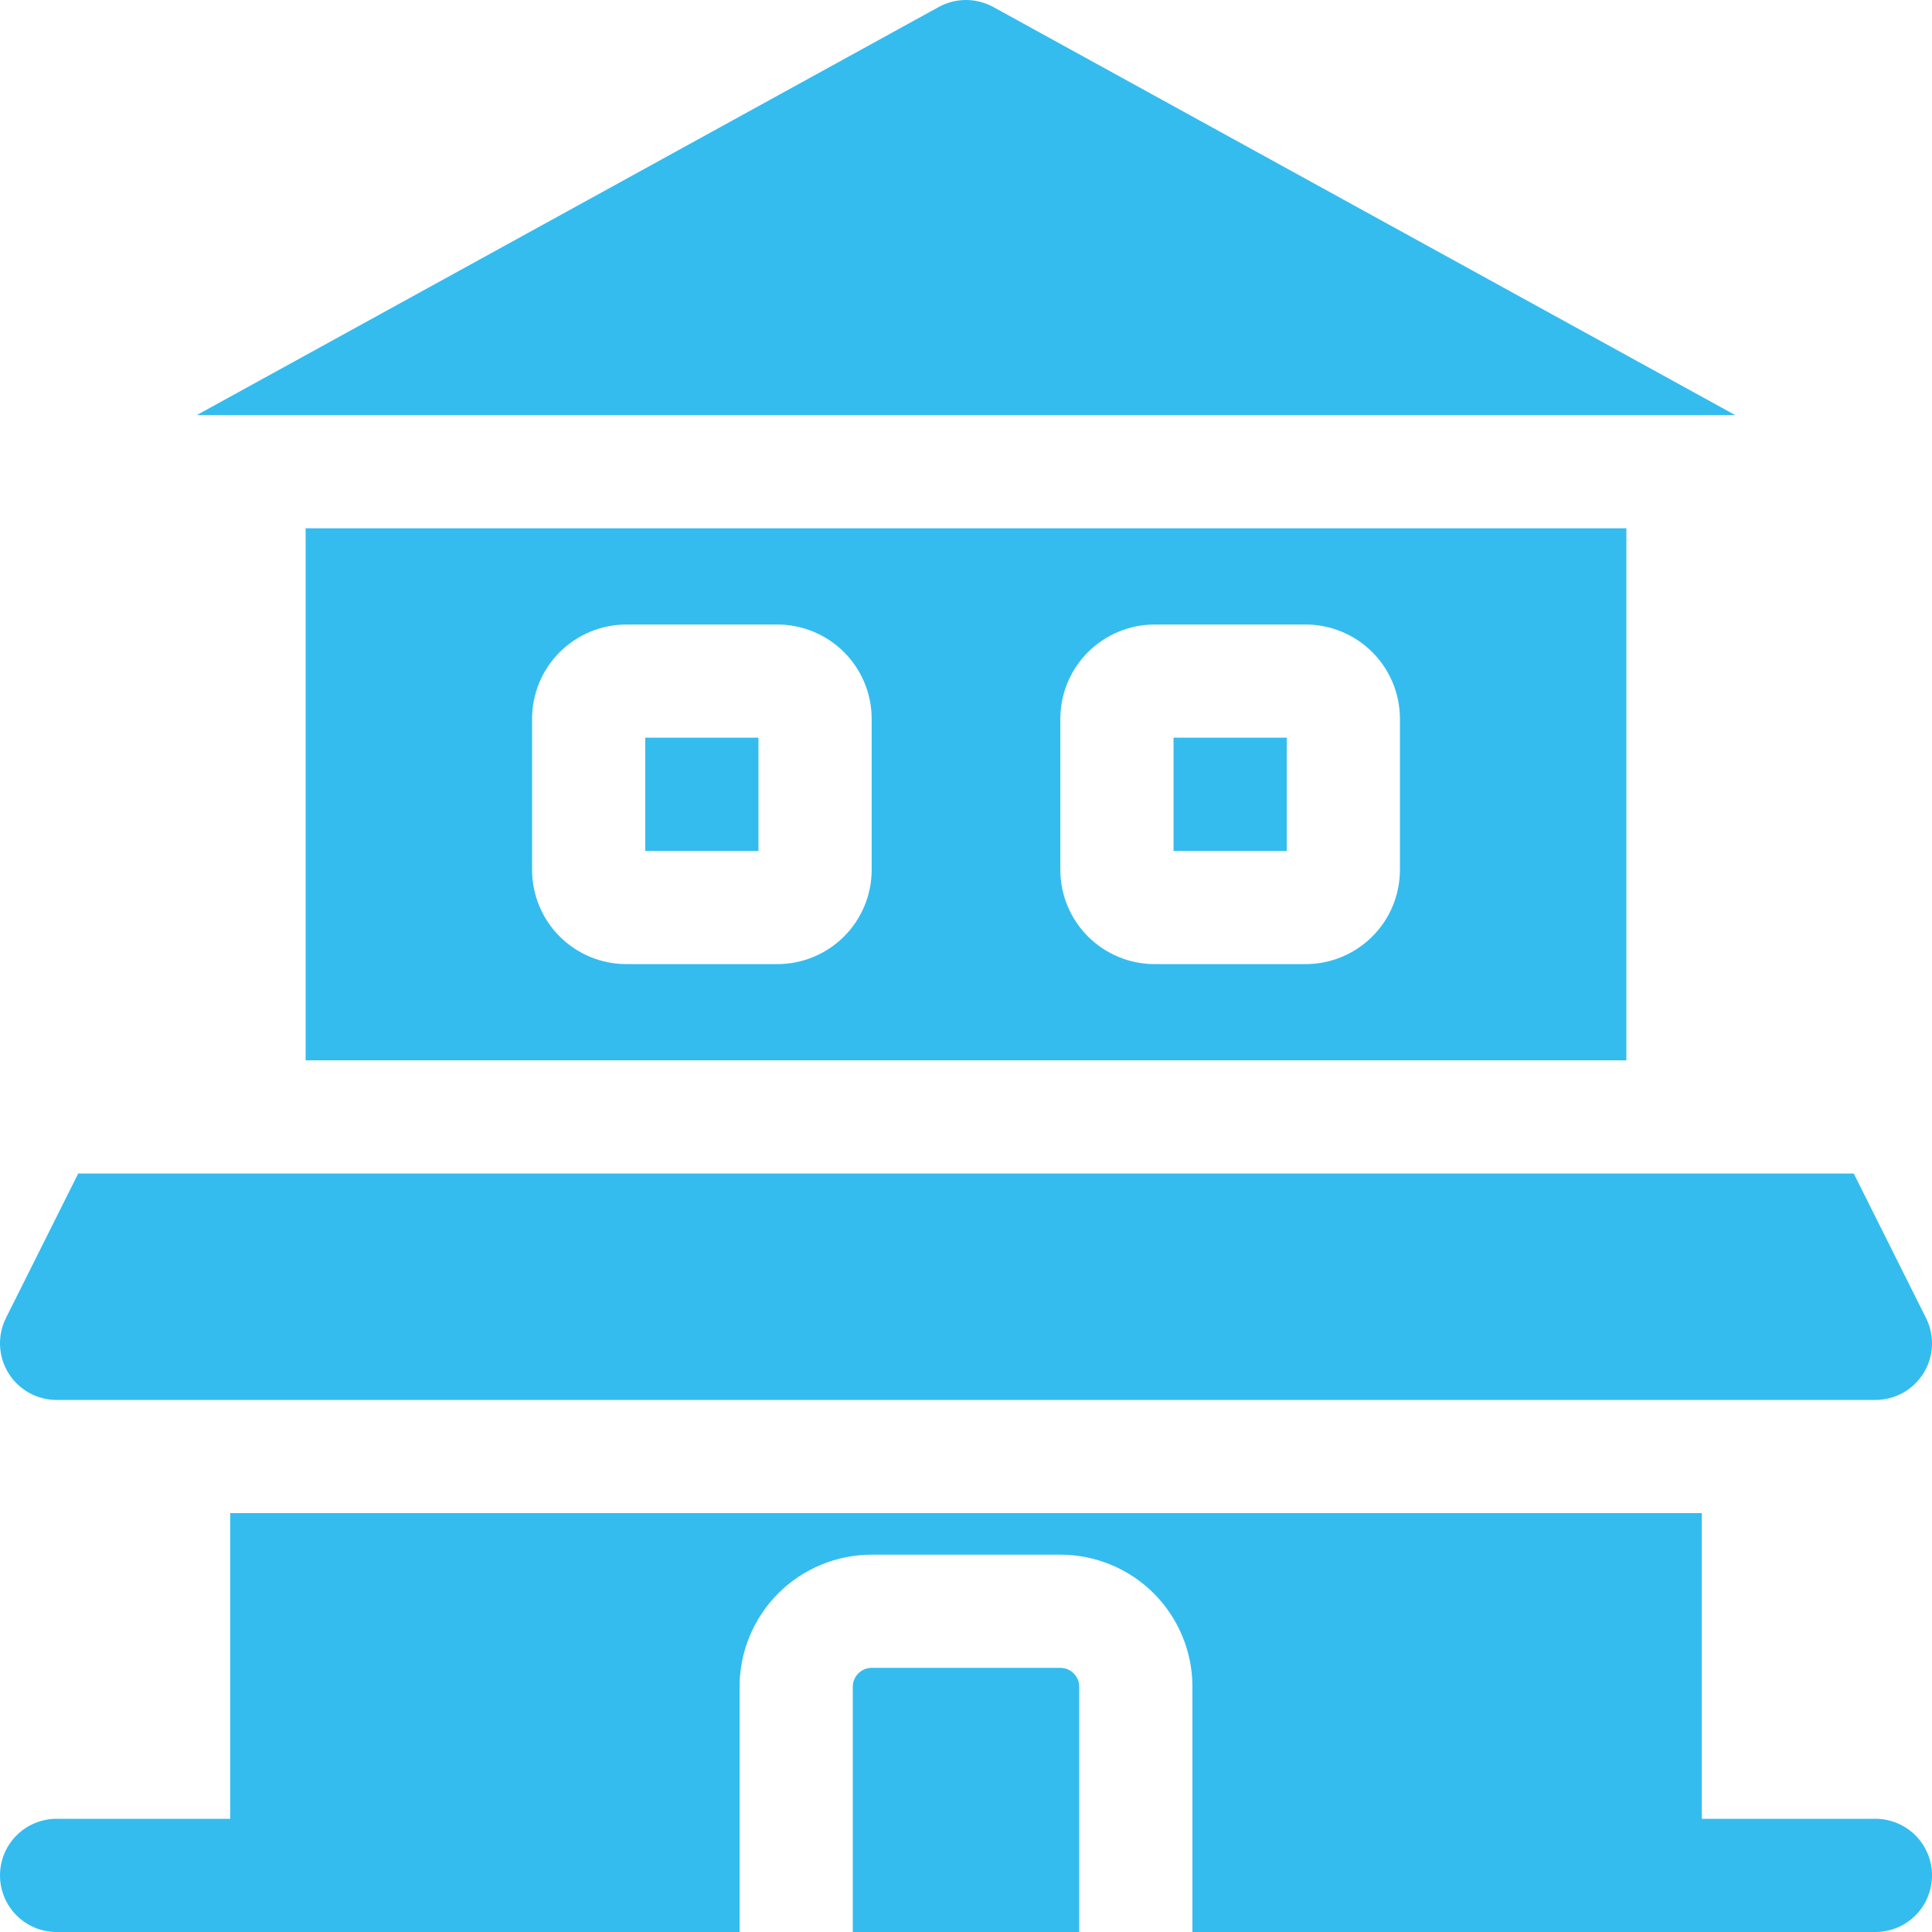
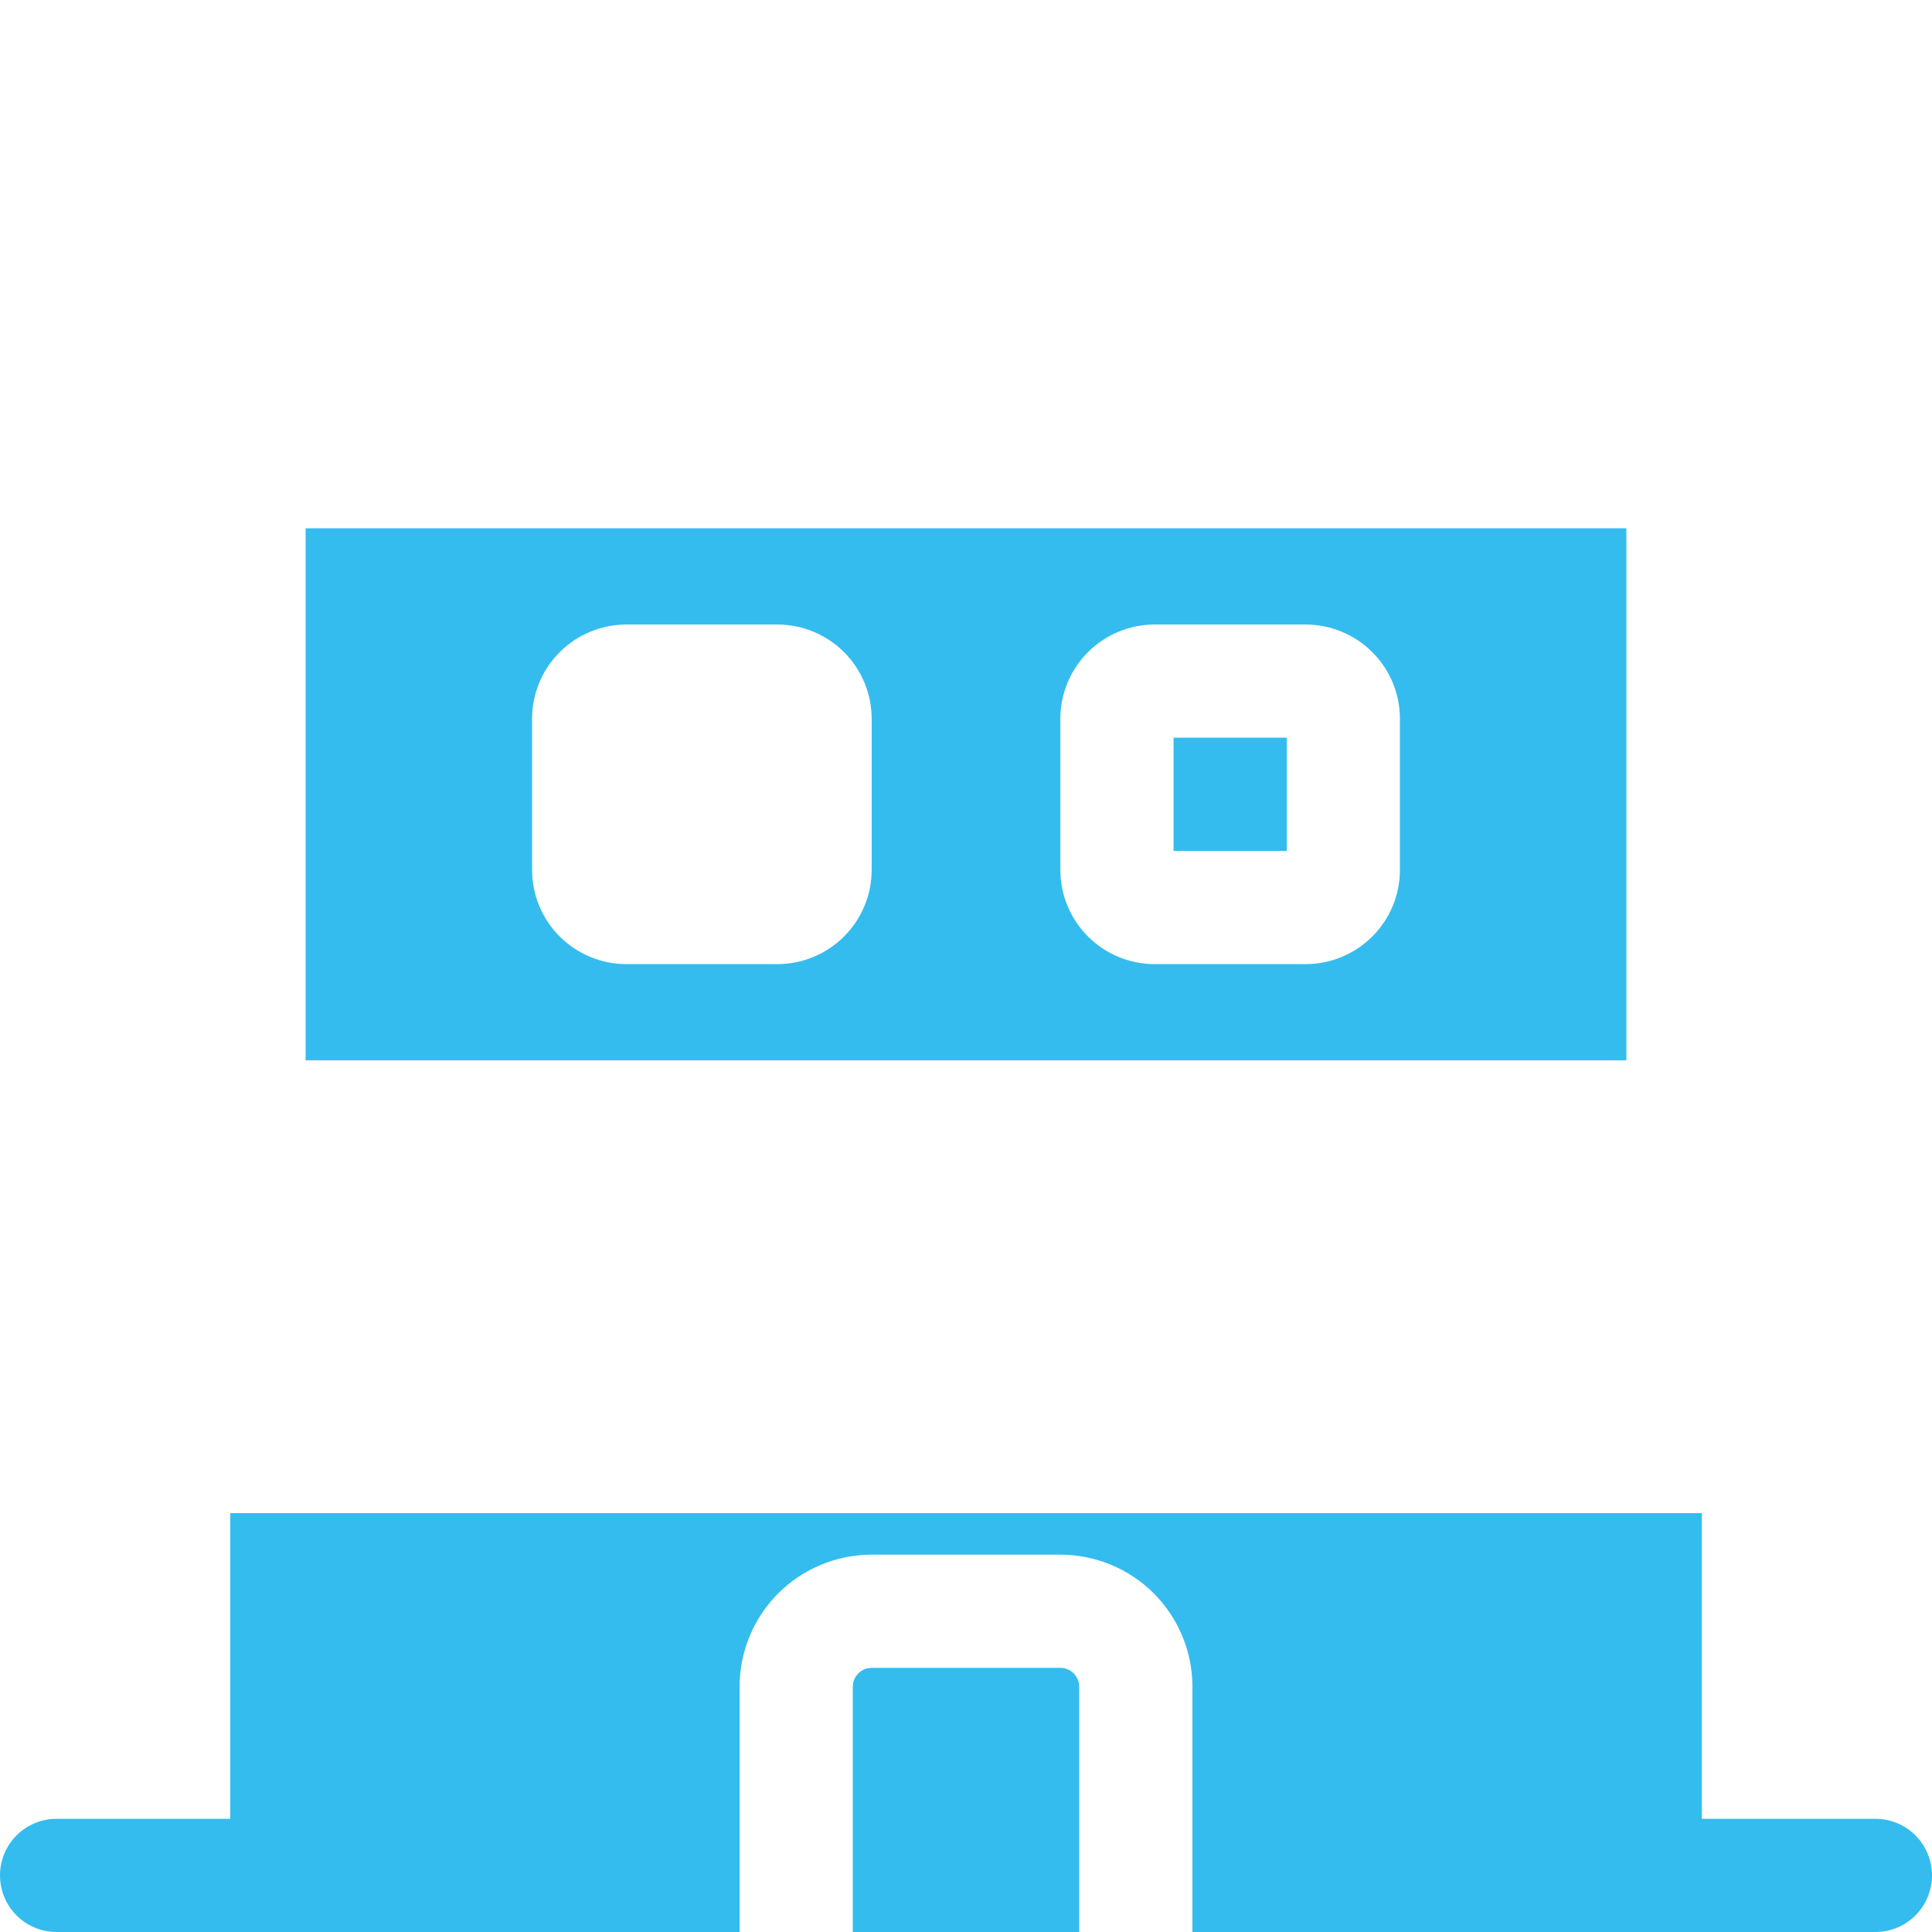
<svg xmlns="http://www.w3.org/2000/svg" width="40" height="40" viewBox="0 0 40 40" fill="none">
  <g clip-path="url(#clip0_58917_700)">
    <path d="M38.828 37.656H35.234V31.328H4.766V37.656H1.172C0.861 37.656 0.563 37.78 0.343 37.999C0.123 38.219 0 38.517 0 38.828C0 39.139 0.123 39.437 0.343 39.657C0.563 39.877 0.861 40 1.172 40H15.312V34.922C15.312 34.197 15.601 33.501 16.113 32.988C16.626 32.476 17.322 32.188 18.047 32.188H21.953C22.678 32.188 23.374 32.476 23.887 32.988C24.399 33.501 24.688 34.197 24.688 34.922V40H38.828C39.139 40 39.437 39.877 39.657 39.657C39.877 39.437 40 39.139 40 38.828C40 38.517 39.877 38.219 39.657 37.999C39.437 37.78 39.139 37.656 38.828 37.656Z" fill="#34BCEF" />
    <path d="M21.953 34.531H18.047C17.943 34.531 17.844 34.572 17.771 34.646C17.697 34.719 17.656 34.818 17.656 34.922V40H22.344V34.922C22.344 34.818 22.303 34.719 22.229 34.646C22.156 34.572 22.057 34.531 21.953 34.531Z" fill="#34BCEF" />
-     <path d="M20.565 0.145C20.392 0.05 20.198 0 20 0C19.802 0 19.608 0.05 19.435 0.145L4.074 8.594H35.926L20.565 0.145Z" fill="#34BCEF" />
-     <path d="M1.172 28.984H38.828C39.028 28.984 39.224 28.933 39.399 28.836C39.573 28.739 39.72 28.599 39.825 28.429C39.93 28.259 39.99 28.065 39.999 27.865C40.008 27.666 39.966 27.467 39.876 27.288L38.38 24.297H1.619L0.123 27.288C0.034 27.467 -0.008 27.666 0.001 27.865C0.01 28.065 0.07 28.259 0.175 28.429C0.28 28.599 0.426 28.739 0.601 28.836C0.775 28.933 0.972 28.984 1.172 28.984Z" fill="#34BCEF" />
-     <path d="M13.359 15.273H15.703V17.617H13.359V15.273Z" fill="#34BCEF" />
    <path d="M24.297 15.273H26.641V17.617H24.297V15.273Z" fill="#34BCEF" />
    <path d="M33.672 21.953V10.938H6.328V21.953H33.672ZM21.953 14.883C21.953 14.365 22.159 13.868 22.525 13.502C22.892 13.136 23.388 12.93 23.906 12.93H27.031C27.549 12.93 28.046 13.136 28.412 13.502C28.779 13.868 28.984 14.365 28.984 14.883V18.008C28.984 18.526 28.779 19.023 28.412 19.389C28.046 19.755 27.549 19.961 27.031 19.961H23.906C23.388 19.961 22.892 19.755 22.525 19.389C22.159 19.023 21.953 18.526 21.953 18.008V14.883ZM11.016 14.883C11.016 14.365 11.221 13.868 11.588 13.502C11.954 13.136 12.451 12.93 12.969 12.93H16.094C16.612 12.93 17.108 13.136 17.475 13.502C17.841 13.868 18.047 14.365 18.047 14.883V18.008C18.047 18.526 17.841 19.023 17.475 19.389C17.108 19.755 16.612 19.961 16.094 19.961H12.969C12.451 19.961 11.954 19.755 11.588 19.389C11.221 19.023 11.016 18.526 11.016 18.008V14.883Z" fill="#34BCEF" />
  </g>
  <defs>
    <clipPath id="clip0_58917_700">
      <rect width="40" height="40" fill="white" />
    </clipPath>
  </defs>
</svg>